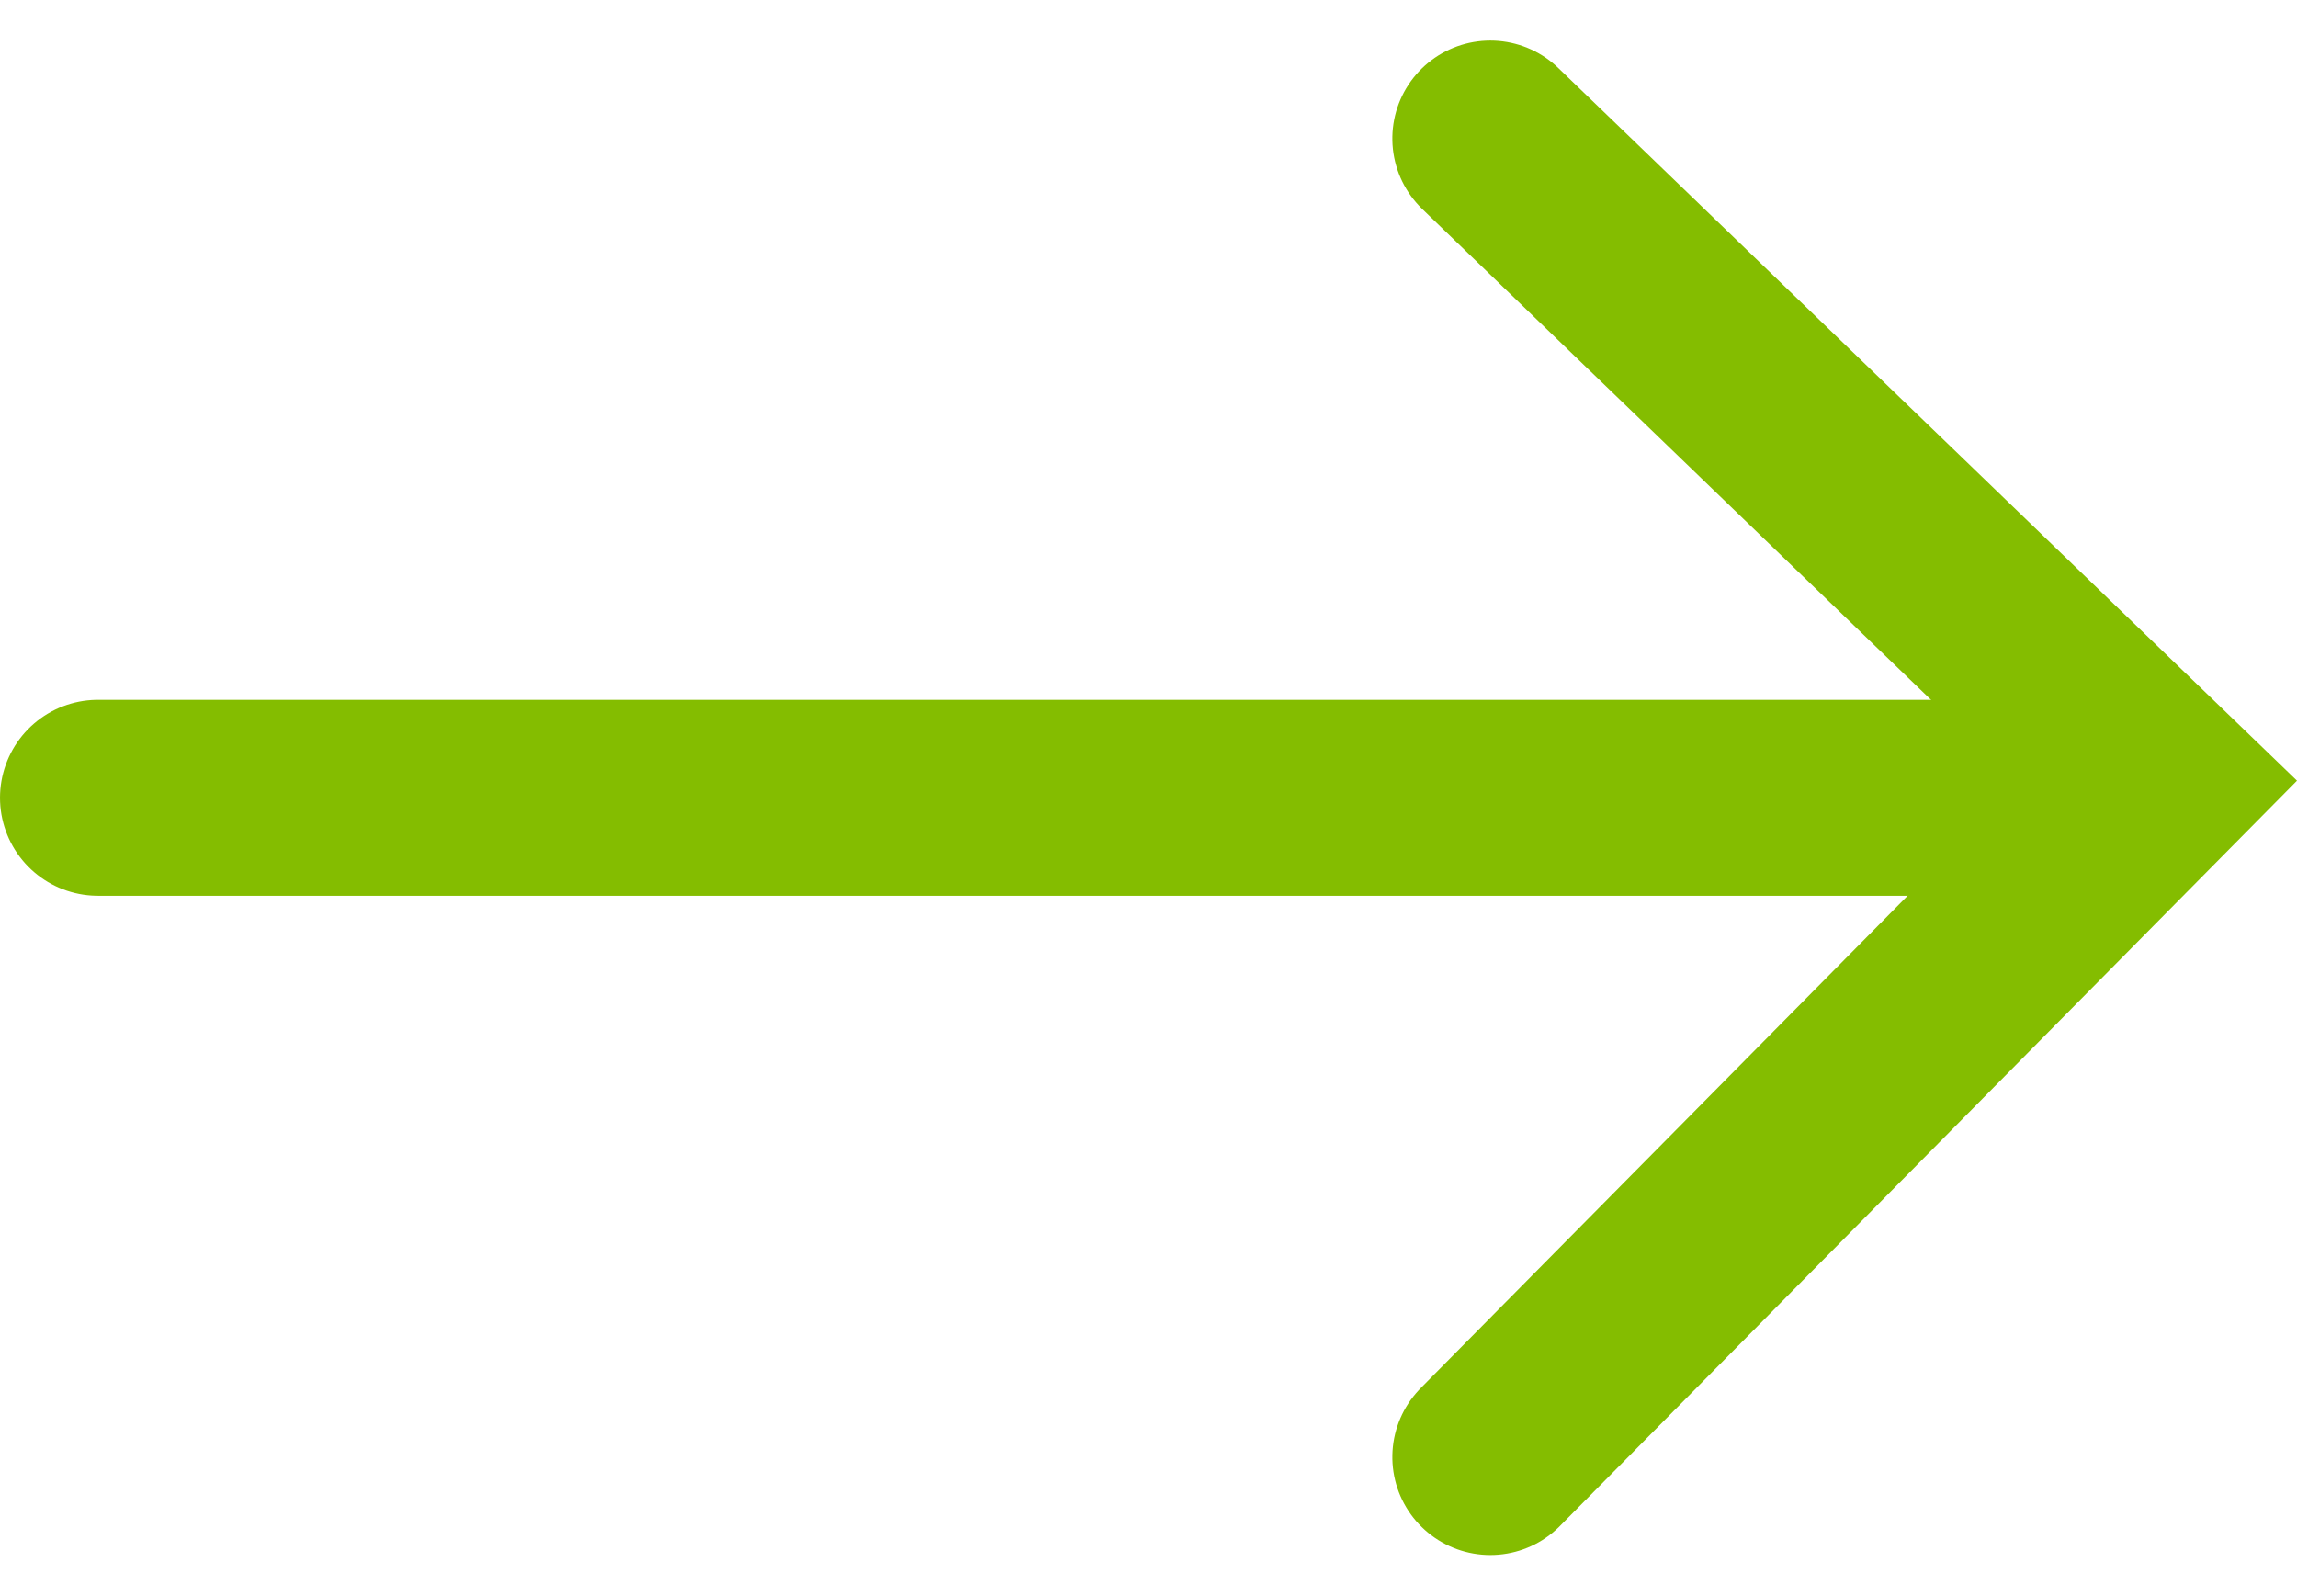
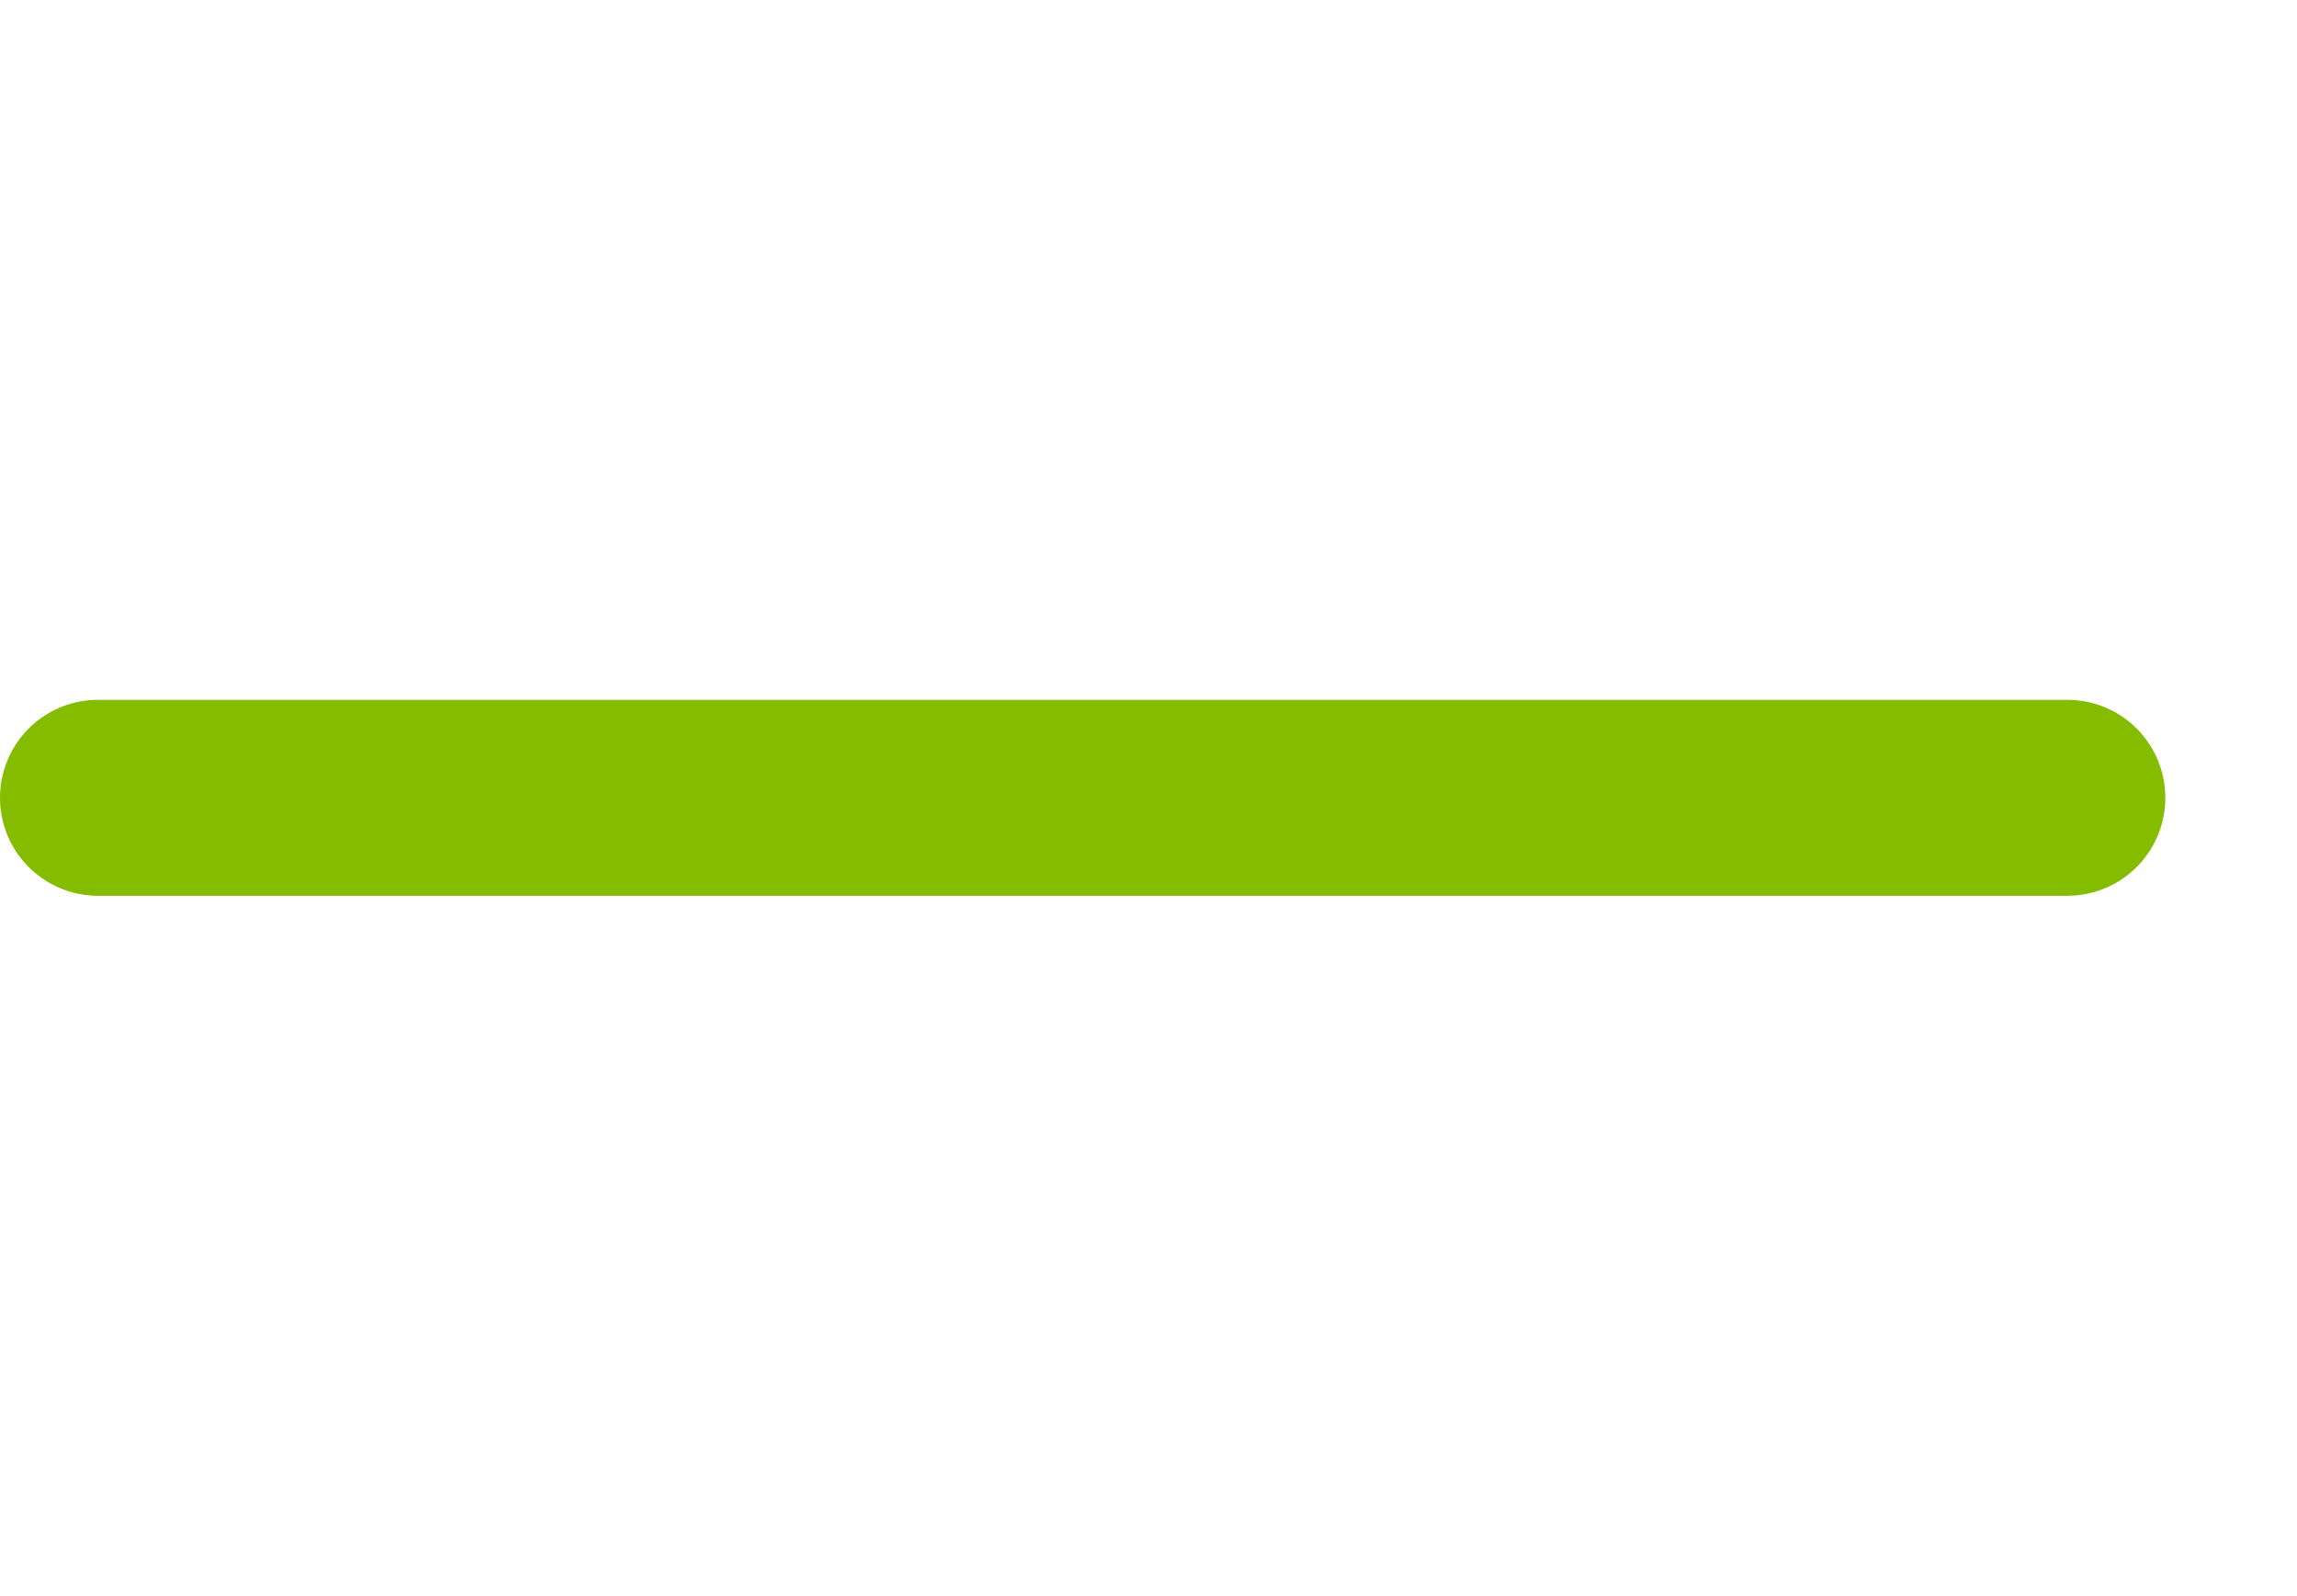
<svg xmlns="http://www.w3.org/2000/svg" width="23.446" height="16.286" viewBox="0 0 23.446 16.286">
  <g id="Arrow_Button_Icon" data-name="Arrow Button Icon" transform="translate(1 1.414)">
    <line id="Line_1" data-name="Line 1" x2="20.102" transform="translate(0 6.729)" fill="none" stroke="#84bd00" stroke-linecap="round" stroke-width="2" />
-     <path id="Path_577" data-name="Path 577" d="M0,6.811,6.571,0l6.887,6.811" transform="translate(21.023) rotate(90)" fill="none" stroke="#84bd00" stroke-linecap="round" stroke-width="2" />
  </g>
</svg>